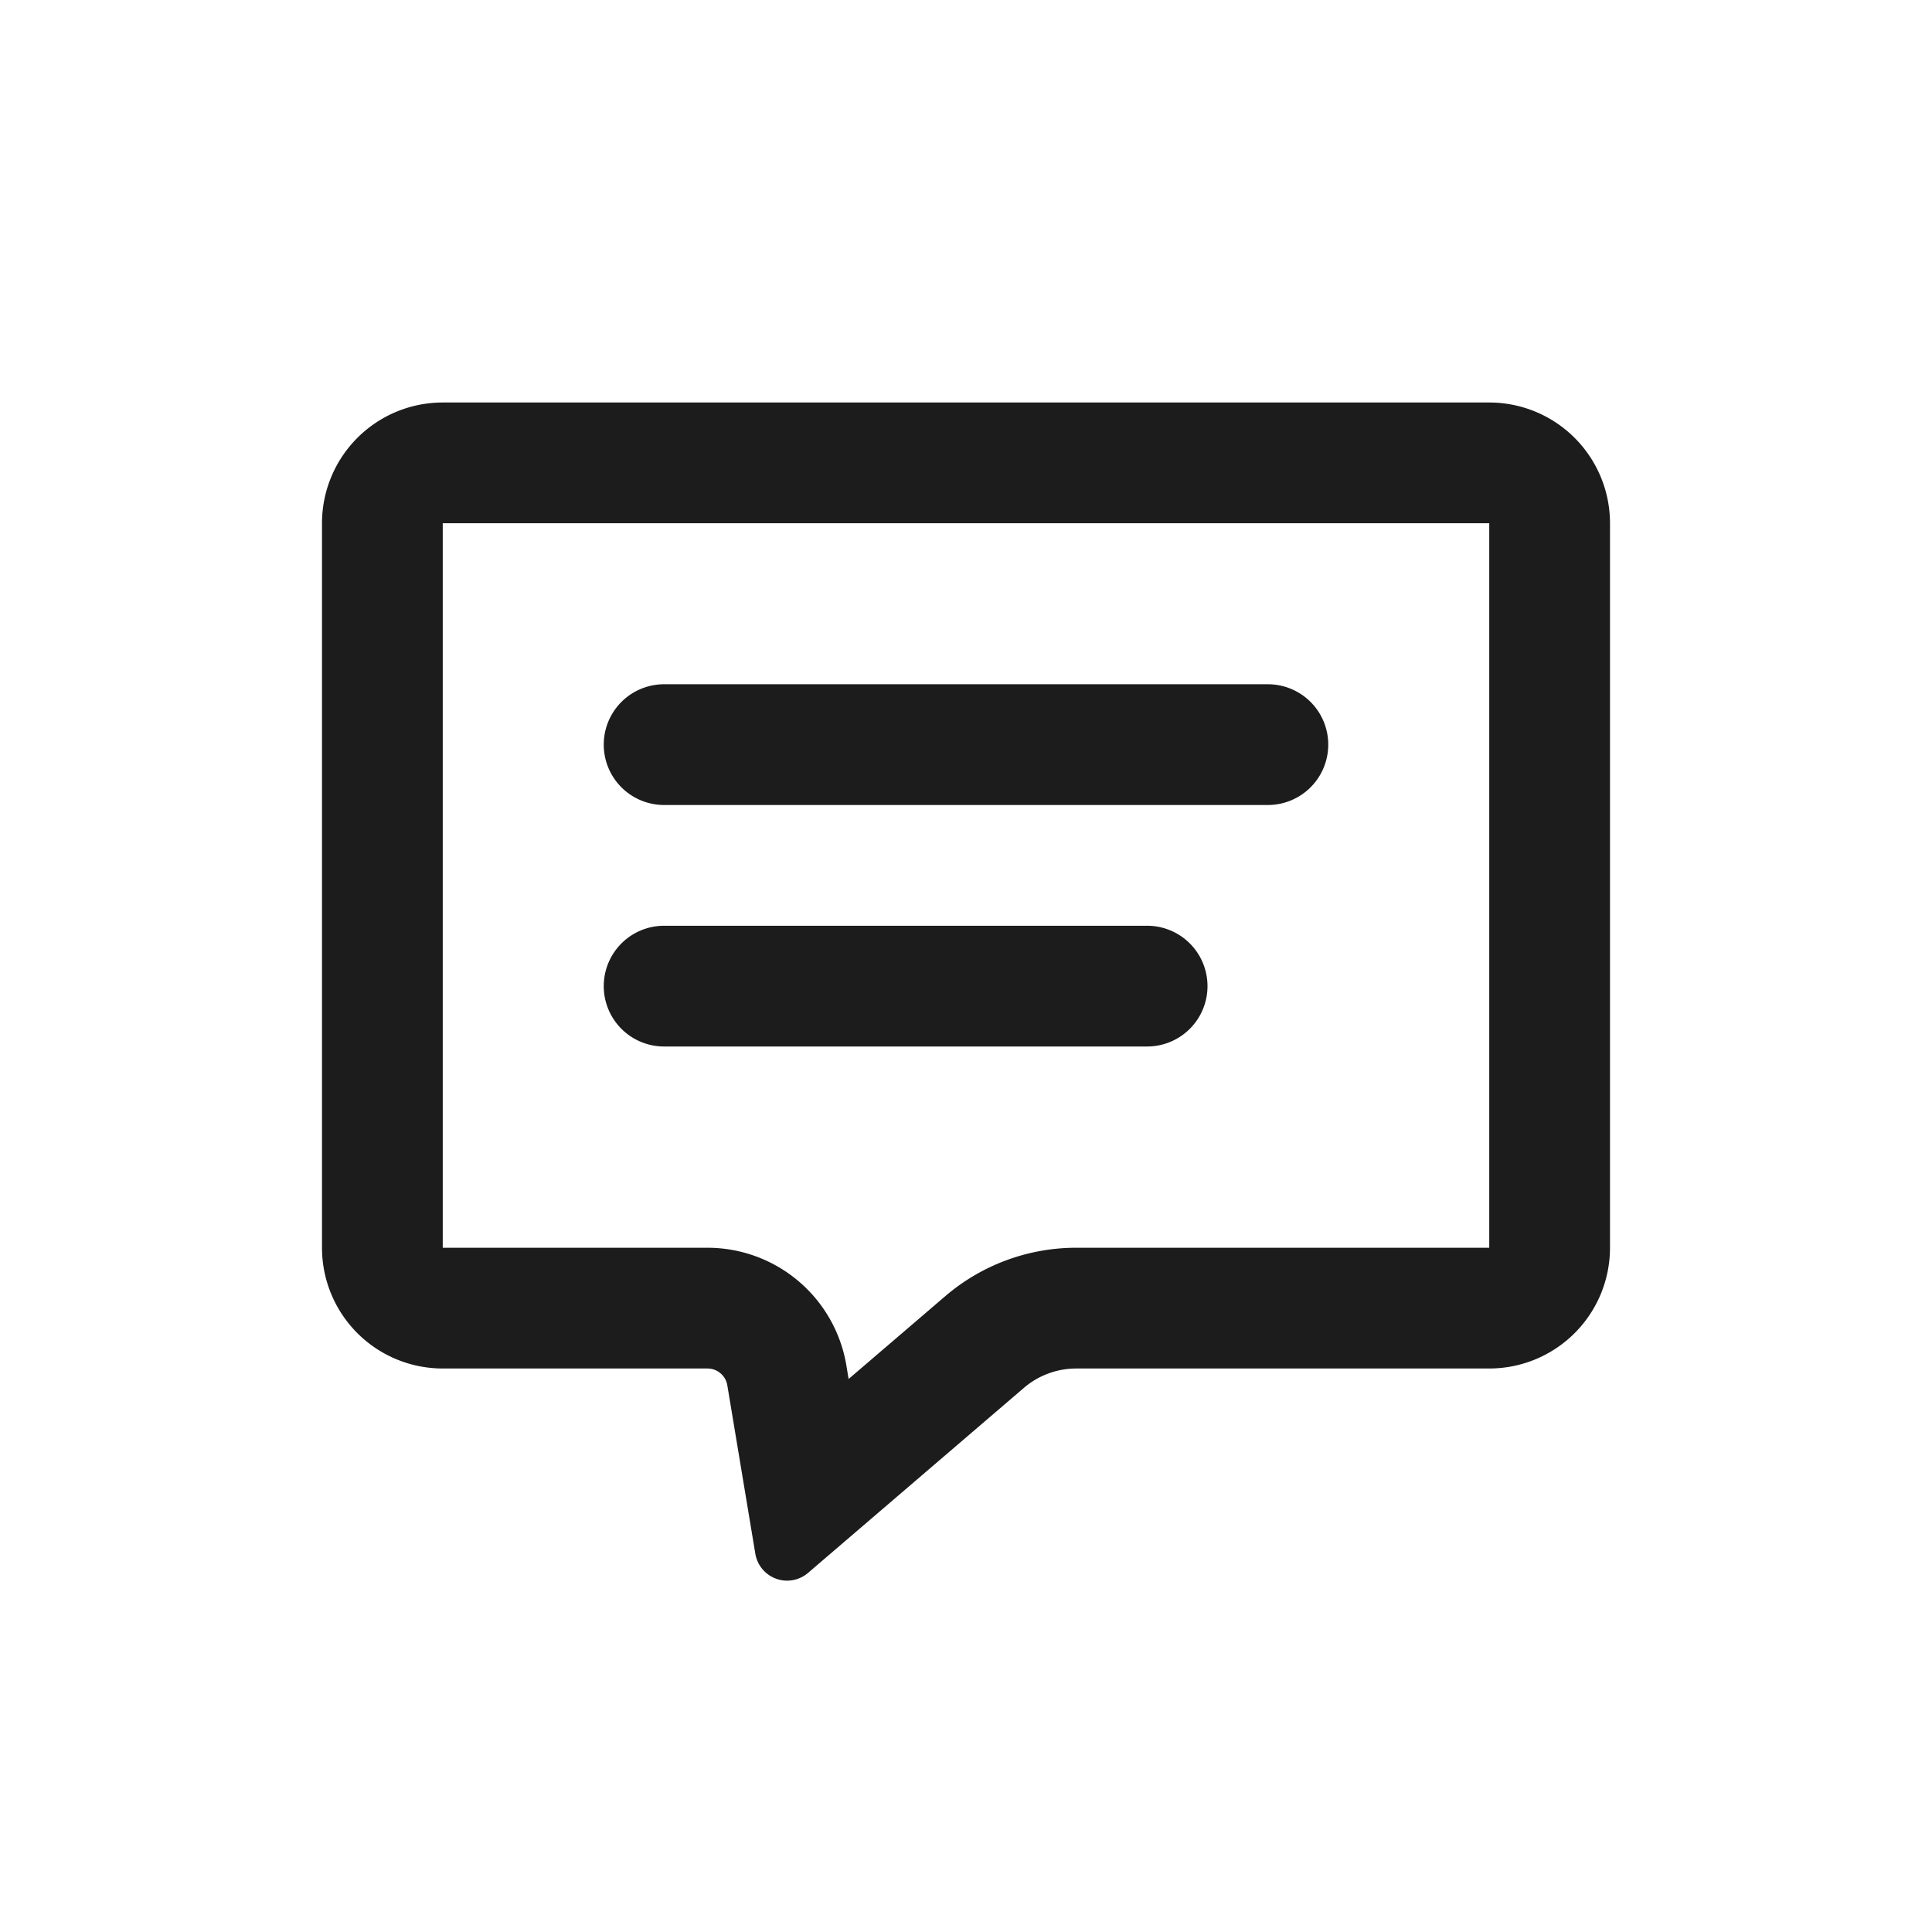
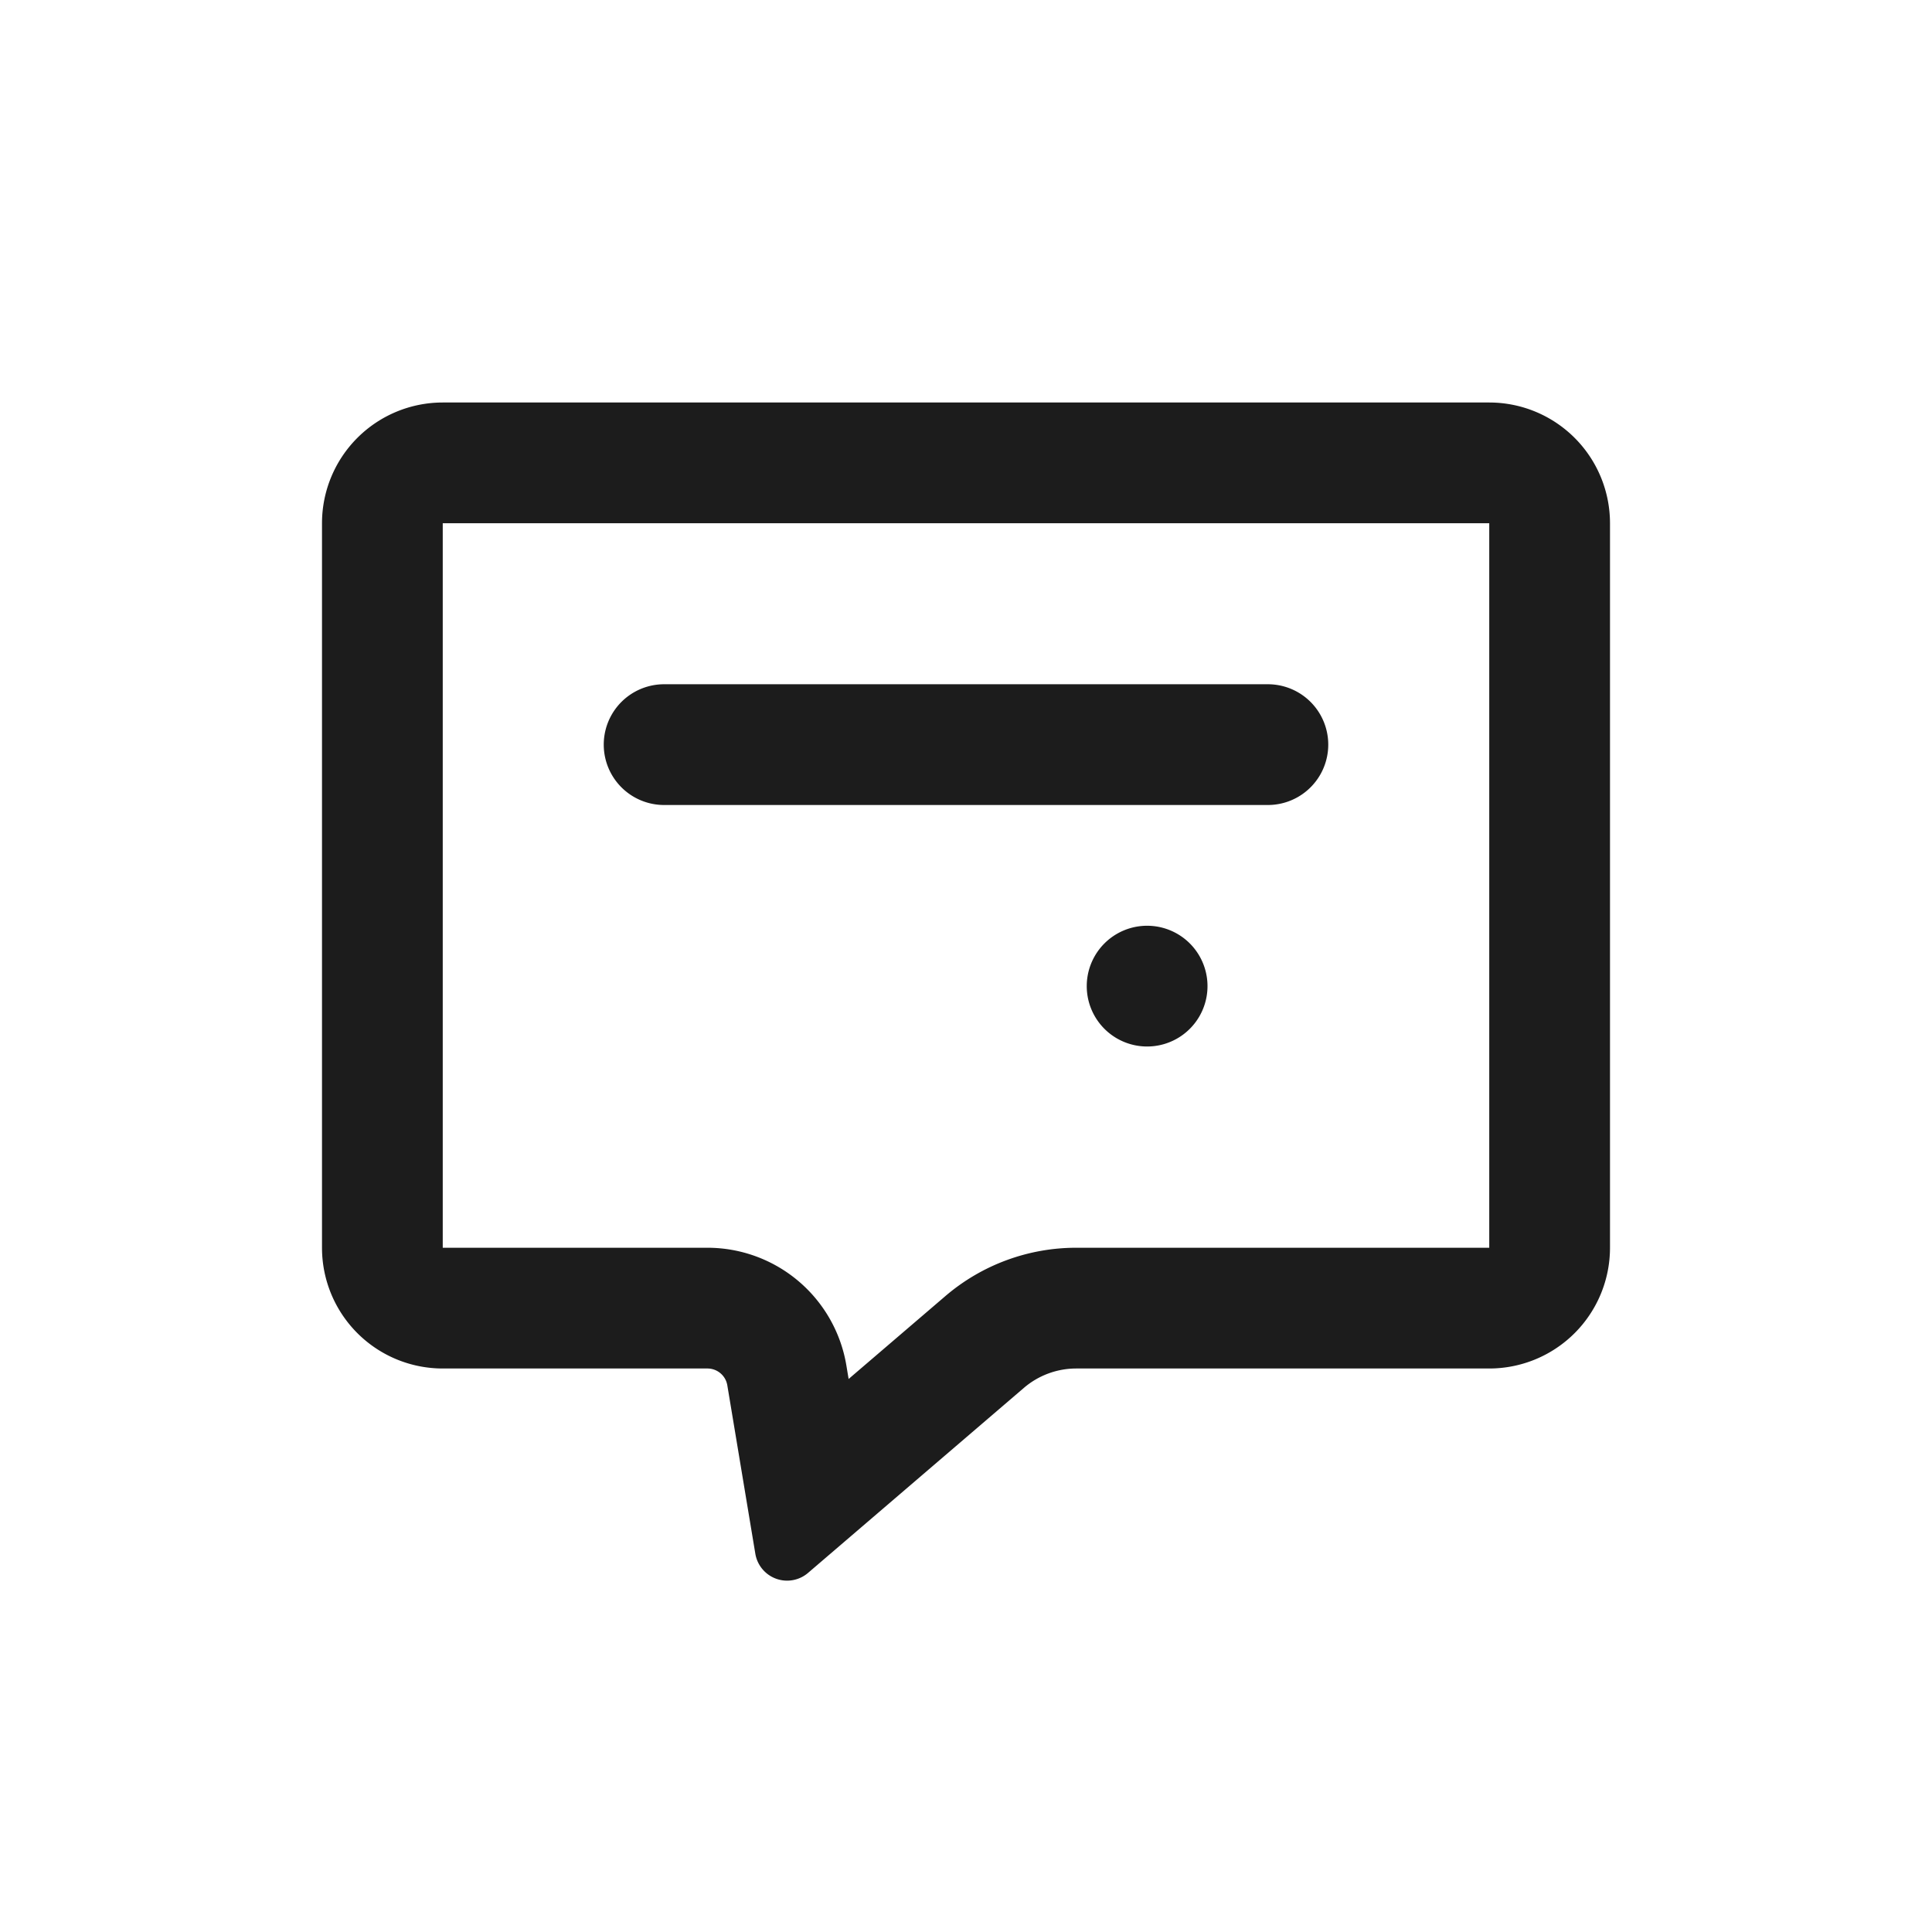
<svg xmlns="http://www.w3.org/2000/svg" width="24" height="24" viewBox="0 0 24 24">
-   <path d="m10.542 17.13 1.2-1.028a2.5 2.5 0 0 1 1.628-.602h5.13v-9h-13v9h3.288a1.75 1.75 0 0 1 1.726 1.462l.028.169zM20 6.5v9a1.5 1.5 0 0 1-1.5 1.5h-5.13a1 1 0 0 0-.65.24l-2.682 2.299a.4.4 0 0 1-.655-.238l-.348-2.092A.25.25 0 0 0 8.788 17H5.5A1.5 1.5 0 0 1 4 15.5v-9A1.5 1.5 0 0 1 5.5 5h13A1.5 1.5 0 0 1 20 6.5zm-11.75 2h7.5a.75.75 0 1 1 0 1.5h-7.5a.75.75 0 0 1 0-1.5zm0 3h6a.75.75 0 1 1 0 1.5h-6a.75.75 0 1 1 0-1.5z" fill="#1C1C1C" fill-rule="nonzero" />
+   <path d="m10.542 17.13 1.2-1.028a2.5 2.5 0 0 1 1.628-.602h5.13v-9h-13v9h3.288a1.75 1.75 0 0 1 1.726 1.462l.028.169zM20 6.5v9a1.5 1.5 0 0 1-1.5 1.5h-5.13a1 1 0 0 0-.65.24l-2.682 2.299a.4.4 0 0 1-.655-.238l-.348-2.092A.25.25 0 0 0 8.788 17H5.5A1.5 1.5 0 0 1 4 15.5v-9A1.5 1.5 0 0 1 5.5 5h13A1.5 1.5 0 0 1 20 6.5zm-11.75 2h7.5a.75.75 0 1 1 0 1.5h-7.5a.75.75 0 0 1 0-1.5zm0 3h6a.75.75 0 1 1 0 1.5a.75.75 0 1 1 0-1.5z" fill="#1C1C1C" fill-rule="nonzero" />
</svg>